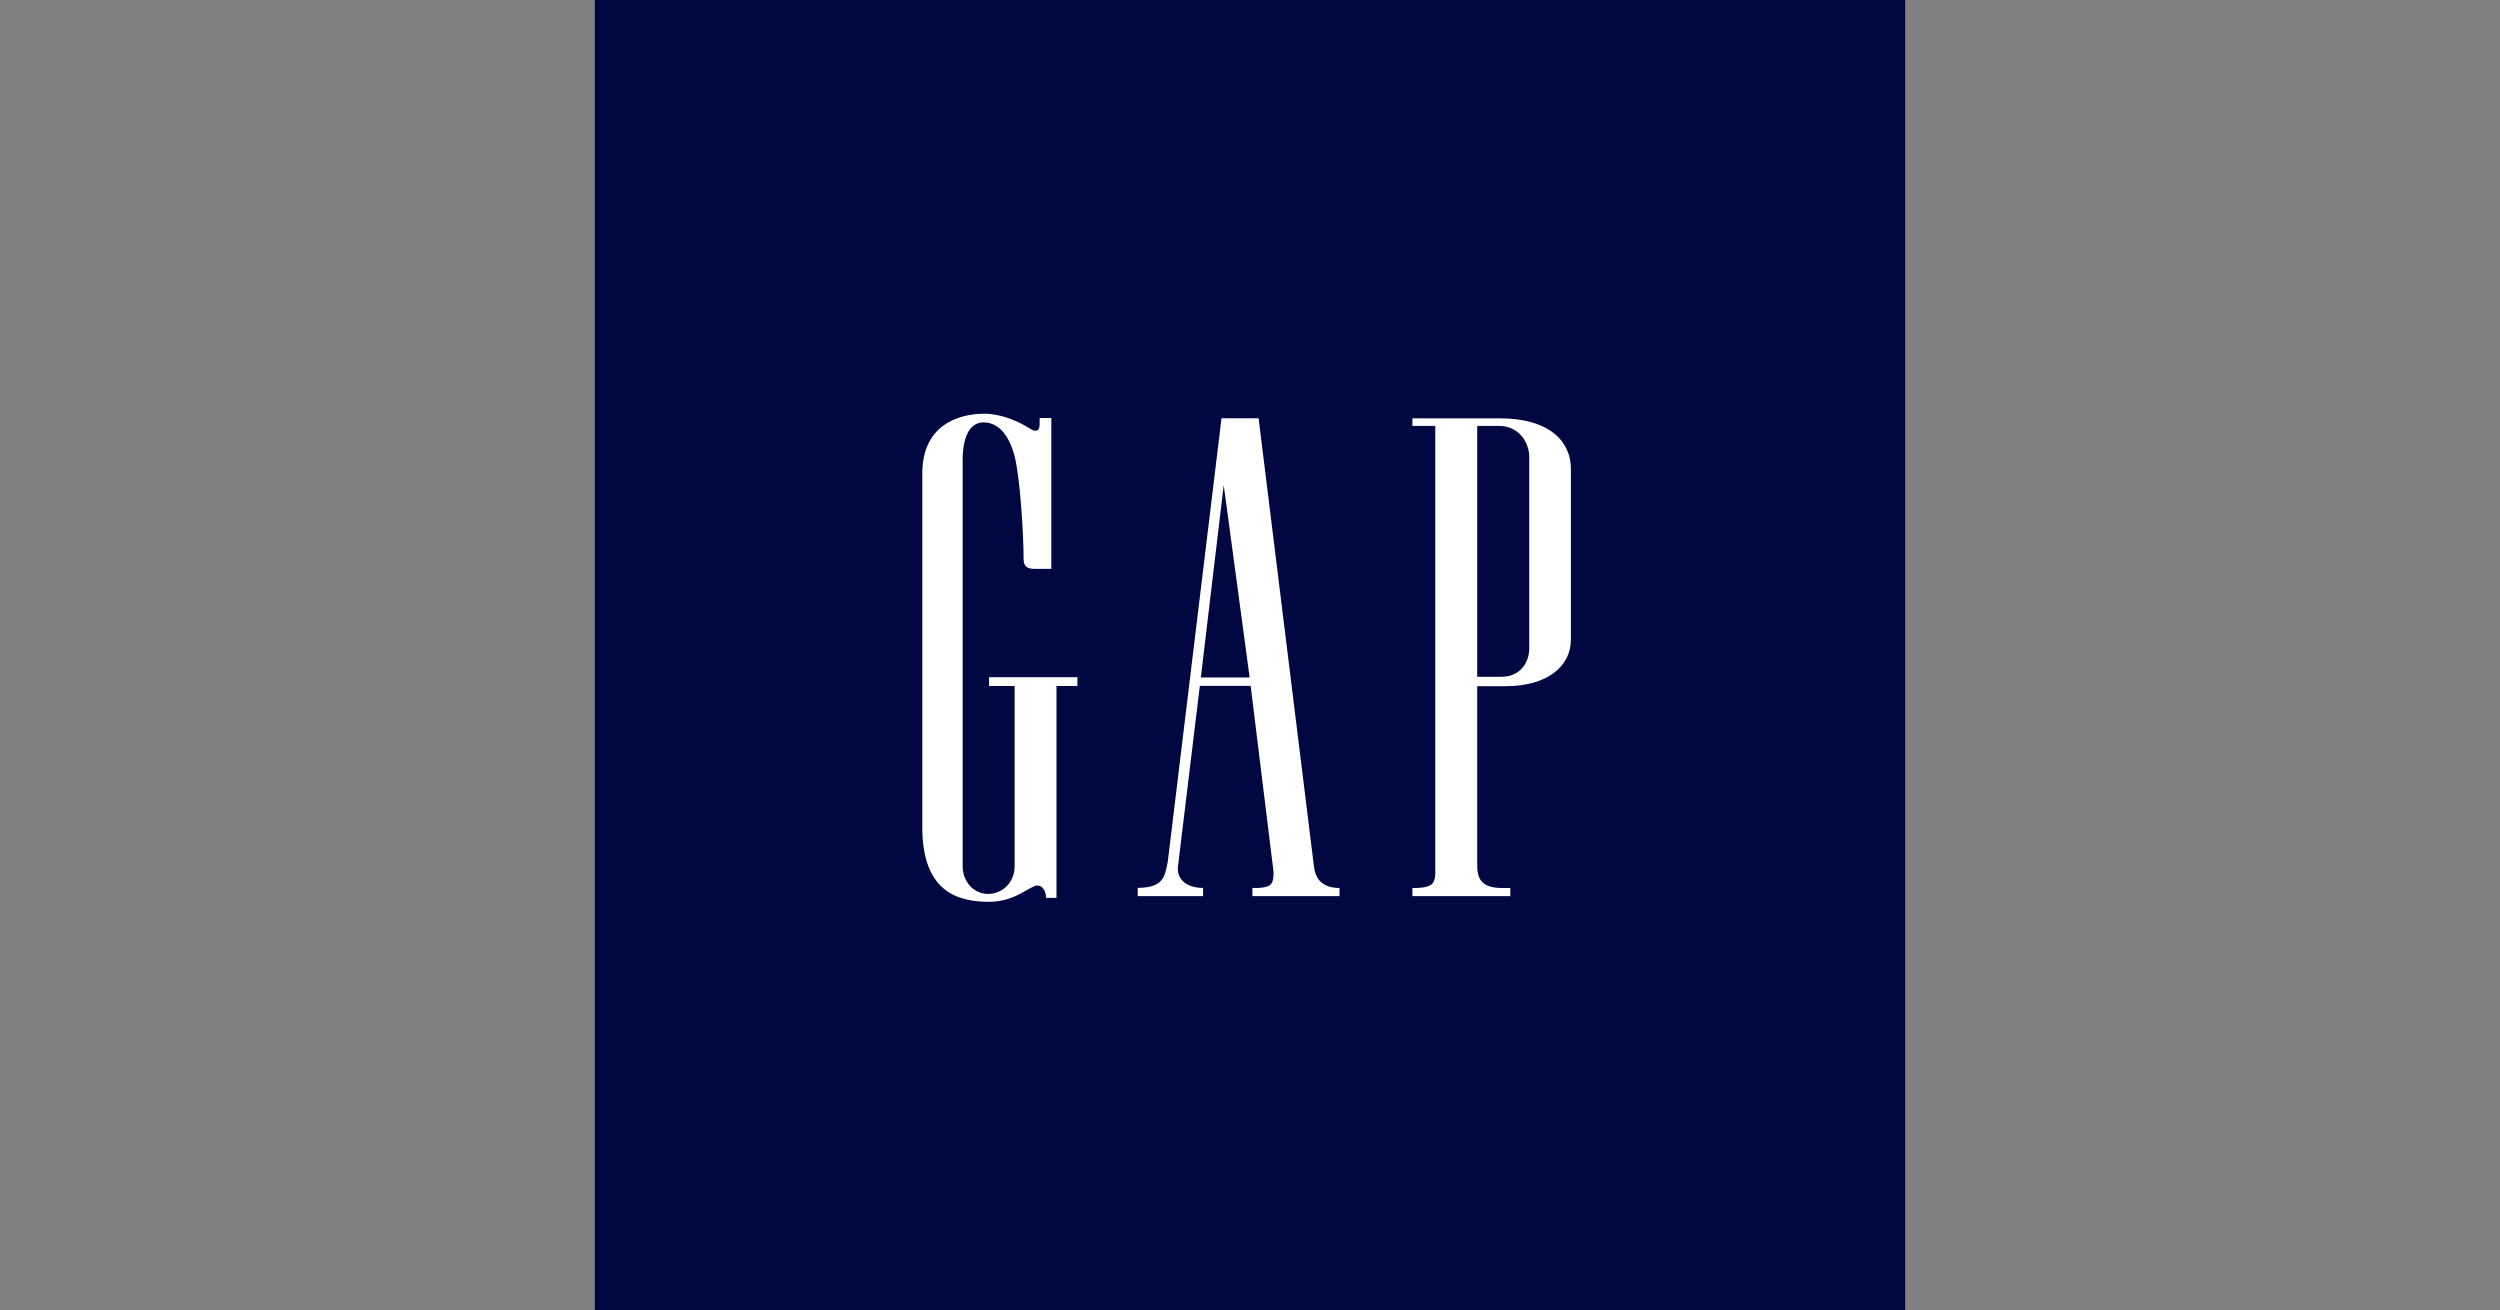
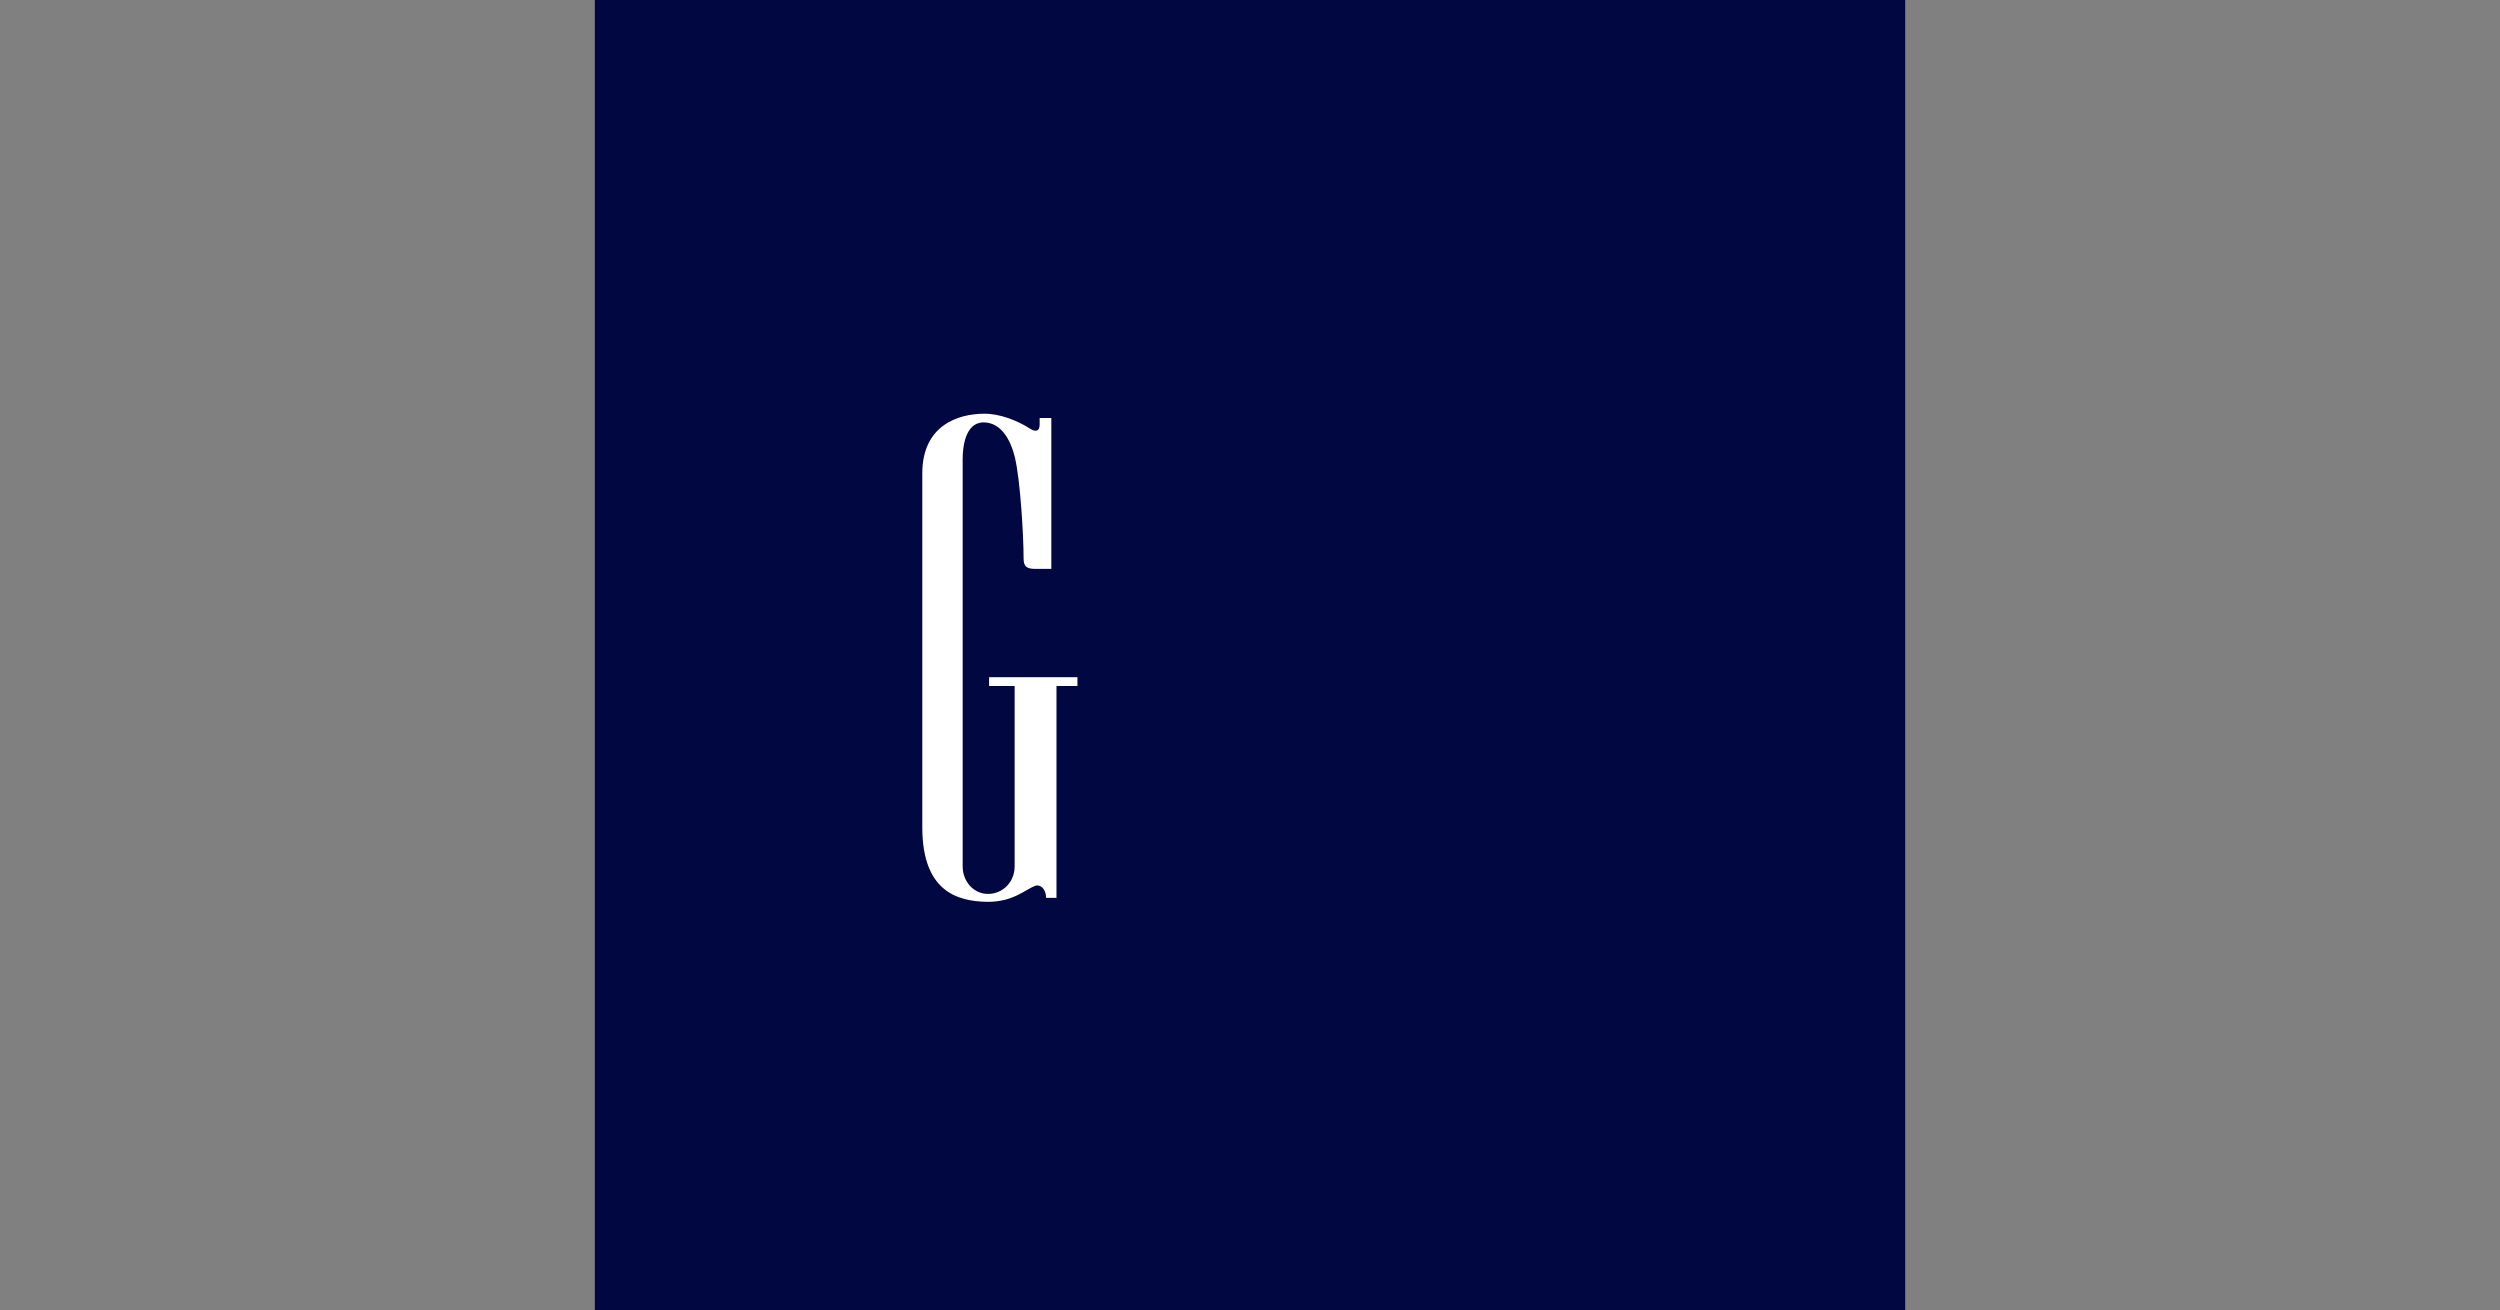
<svg xmlns="http://www.w3.org/2000/svg" id="_レイヤー_1" data-name="レイヤー 1" width="145" height="76" viewBox="0 0 145 76">
  <rect x="0" y="0" width="145" height="76" fill="#808080" stroke="none" />
  <defs>
    <style>
      .cls-1 {
        fill: #fff;
      }

      .cls-2 {
        fill: #000741;
      }
    </style>
  </defs>
  <polygon class="cls-2" points="72.499 0 34.5 0 34.5 38.002 34.5 76 72.499 76 110.5 76 110.5 38.002 110.5 0 72.499 0" />
  <g>
-     <path class="cls-1" d="M86.956,24.264h-5.037v.439h1.327v26.005c-.032.563-.244.762-1.059.794h-.268v.474h5.679v-.474h-.598c-.952-.034-1.305-.42-1.321-1.245v-10.458h1.654c2.407,0,3.779-1.154,3.779-2.699v-9.907c0-1.544-1.181-2.933-4.156-2.931ZM88.695,37.601c.002.863-.557,1.659-1.625,1.653h-1.391v-14.55h1.268c1.191,0,1.748,1.012,1.748,1.782v11.116ZM76.209,50.234v.02l-3.21-25.996h-2.151l-3.118,25.726c-.184.925-.278,1.491-1.743,1.515v.475h3.791v-.475c-1.073,0-1.559-.619-1.452-1.282l1.264-10.436h2.948l1.327,10.784c-.002.647-.069.885-.851.934h-.374v.475h5.052v-.475h-.134c-.971-.048-1.289-.643-1.35-1.264ZM69.648,39.292l1.328-11.158,1.503,11.158h-2.831Z" />
    <path class="cls-1" d="M60.3,24.62c-.002.445-.285.41-.513.268-.821-.526-1.828-.903-2.724-.892-1.462.006-3.564.65-3.57,3.45v20.595c.027,3.578,1.924,4.242,3.791,4.265,1.452.007,2.15-.687,2.736-.921.311-.121.653.164.653.692h.603v-12.288h1.215v-.51h-5.125v.51h1.483v10.457c0,.907-.683,1.601-1.542,1.601-.832,0-1.473-.71-1.473-1.601v-23.618c0-.642.131-2.138,1.223-2.129.9.006,1.526.828,1.817,2.079.306,1.312.494,4.483.494,5.813,0,.45.167.604.66.604h.949v-8.75h-.678v.374Z" />
  </g>
</svg>